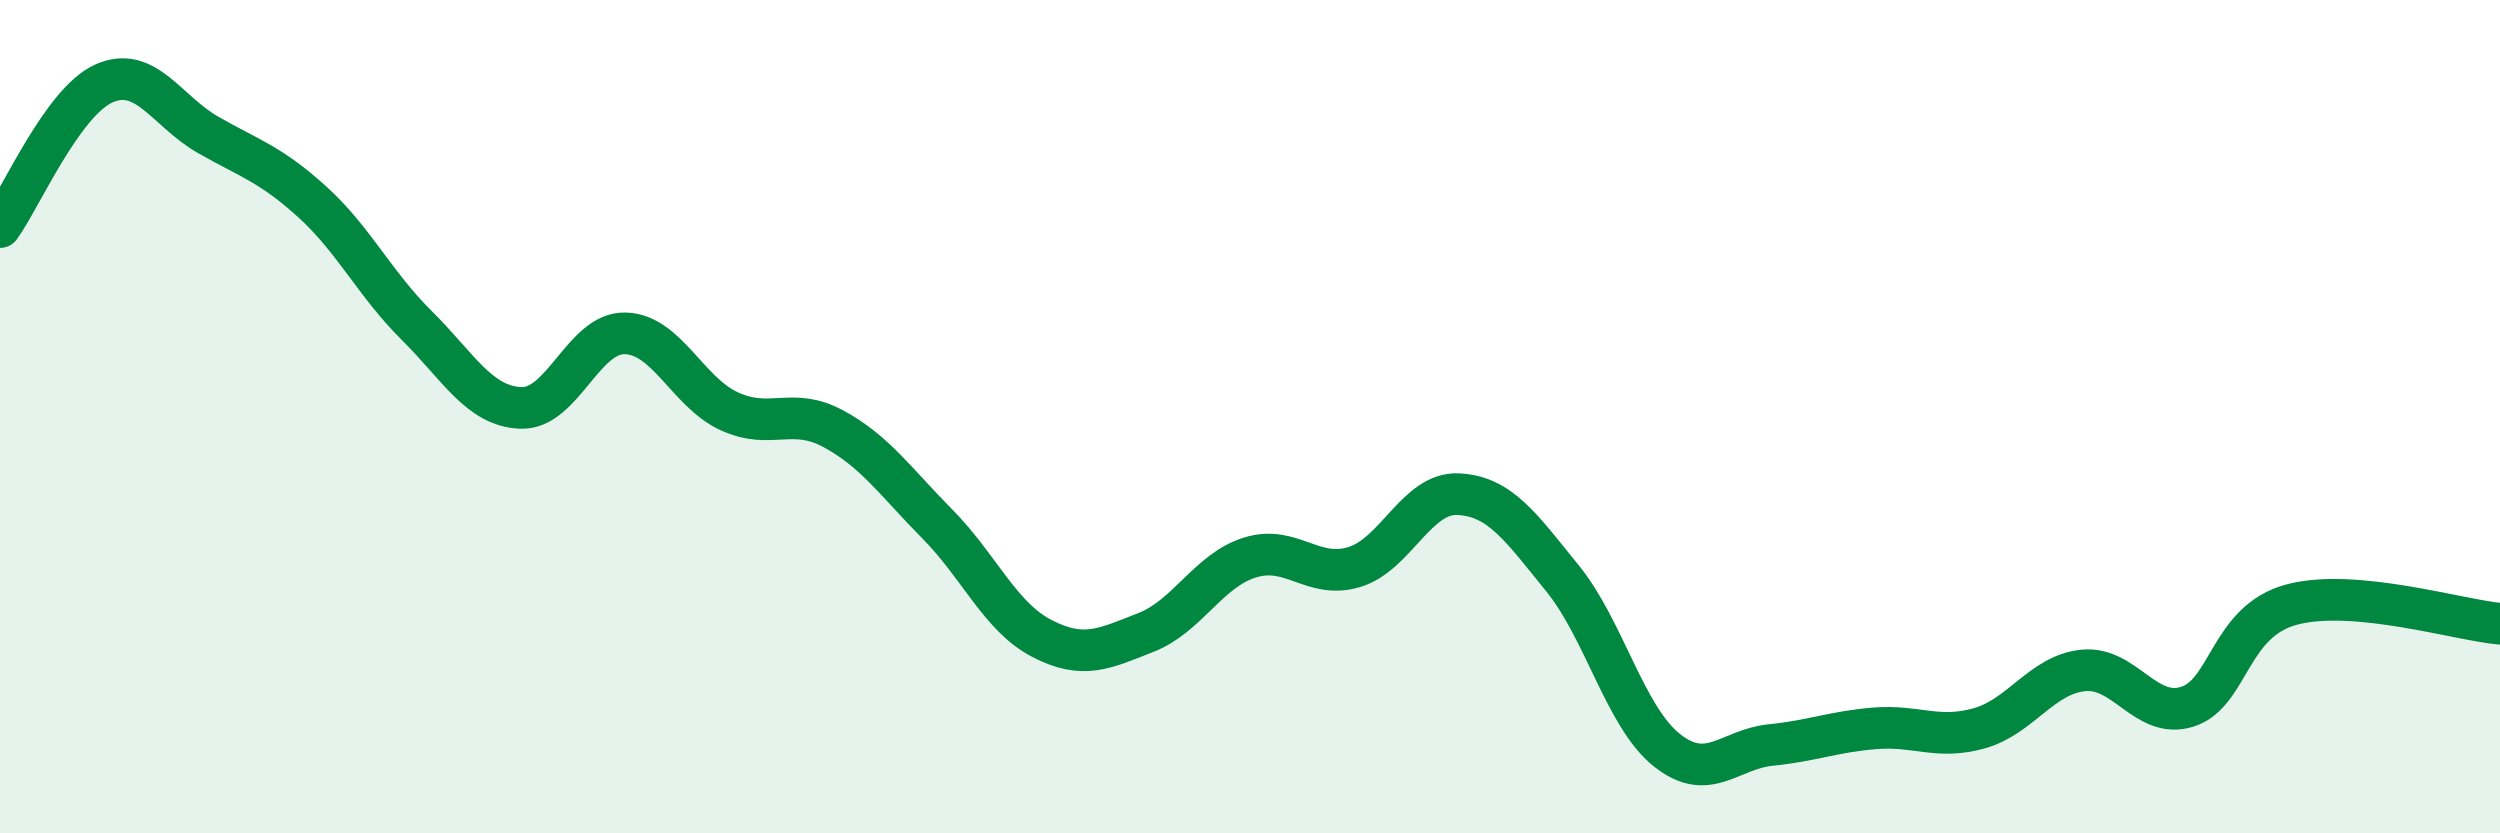
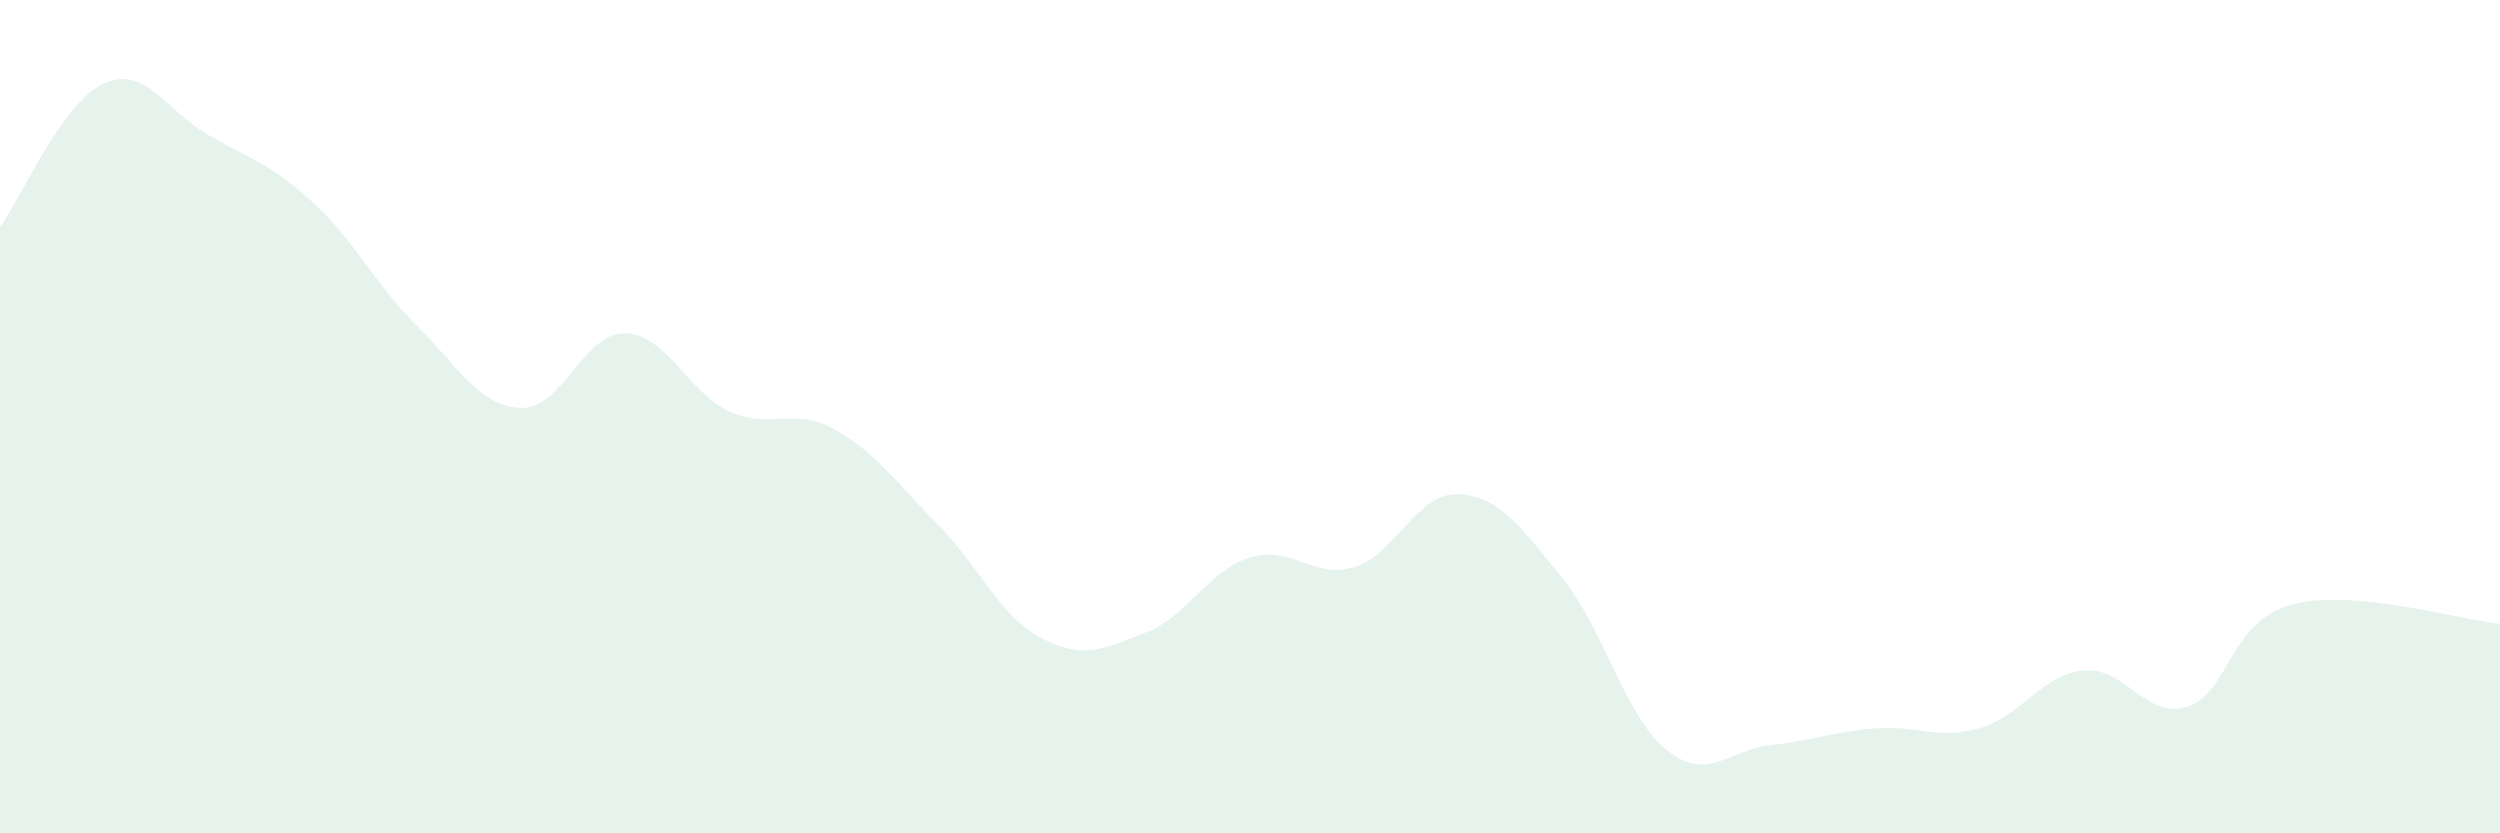
<svg xmlns="http://www.w3.org/2000/svg" width="60" height="20" viewBox="0 0 60 20">
  <path d="M 0,5.45 C 0.5,4.76 1.5,2.44 2.5,2 C 3.5,1.56 4,2.67 5,3.24 C 6,3.81 6.5,3.94 7.5,4.85 C 8.5,5.76 9,6.82 10,7.81 C 11,8.8 11.5,9.75 12.5,9.79 C 13.5,9.83 14,7.98 15,8 C 16,8.02 16.5,9.41 17.5,9.87 C 18.5,10.33 19,9.75 20,10.29 C 21,10.83 21.5,11.57 22.5,12.58 C 23.5,13.59 24,14.8 25,15.32 C 26,15.84 26.5,15.57 27.5,15.18 C 28.5,14.79 29,13.69 30,13.38 C 31,13.07 31.5,13.91 32.5,13.61 C 33.5,13.31 34,11.81 35,11.86 C 36,11.91 36.5,12.65 37.5,13.88 C 38.5,15.11 39,17.2 40,18 C 41,18.8 41.5,17.98 42.5,17.88 C 43.5,17.78 44,17.56 45,17.48 C 46,17.4 46.5,17.76 47.5,17.48 C 48.5,17.2 49,16.19 50,16.09 C 51,15.99 51.5,17.28 52.5,16.96 C 53.5,16.64 53.5,14.91 55,14.51 C 56.5,14.11 59,14.88 60,14.97L60 20L0 20Z" fill="#008740" opacity="0.1" stroke-linecap="round" stroke-linejoin="round" />
-   <path d="M 0,5.45 C 0.5,4.76 1.5,2.44 2.5,2 C 3.5,1.56 4,2.67 5,3.24 C 6,3.81 6.5,3.94 7.5,4.85 C 8.5,5.76 9,6.82 10,7.81 C 11,8.8 11.5,9.75 12.5,9.79 C 13.5,9.83 14,7.98 15,8 C 16,8.02 16.5,9.41 17.5,9.87 C 18.5,10.33 19,9.75 20,10.29 C 21,10.83 21.5,11.57 22.5,12.58 C 23.5,13.59 24,14.8 25,15.32 C 26,15.84 26.5,15.57 27.5,15.18 C 28.5,14.79 29,13.69 30,13.38 C 31,13.07 31.5,13.91 32.5,13.61 C 33.5,13.31 34,11.81 35,11.86 C 36,11.91 36.5,12.65 37.5,13.88 C 38.5,15.11 39,17.2 40,18 C 41,18.8 41.5,17.98 42.5,17.88 C 43.5,17.78 44,17.56 45,17.48 C 46,17.4 46.5,17.76 47.5,17.48 C 48.5,17.2 49,16.19 50,16.09 C 51,15.99 51.5,17.28 52.5,16.96 C 53.5,16.64 53.5,14.91 55,14.51 C 56.5,14.11 59,14.88 60,14.97" stroke="#008740" stroke-width="1" fill="none" stroke-linecap="round" stroke-linejoin="round" />
</svg>